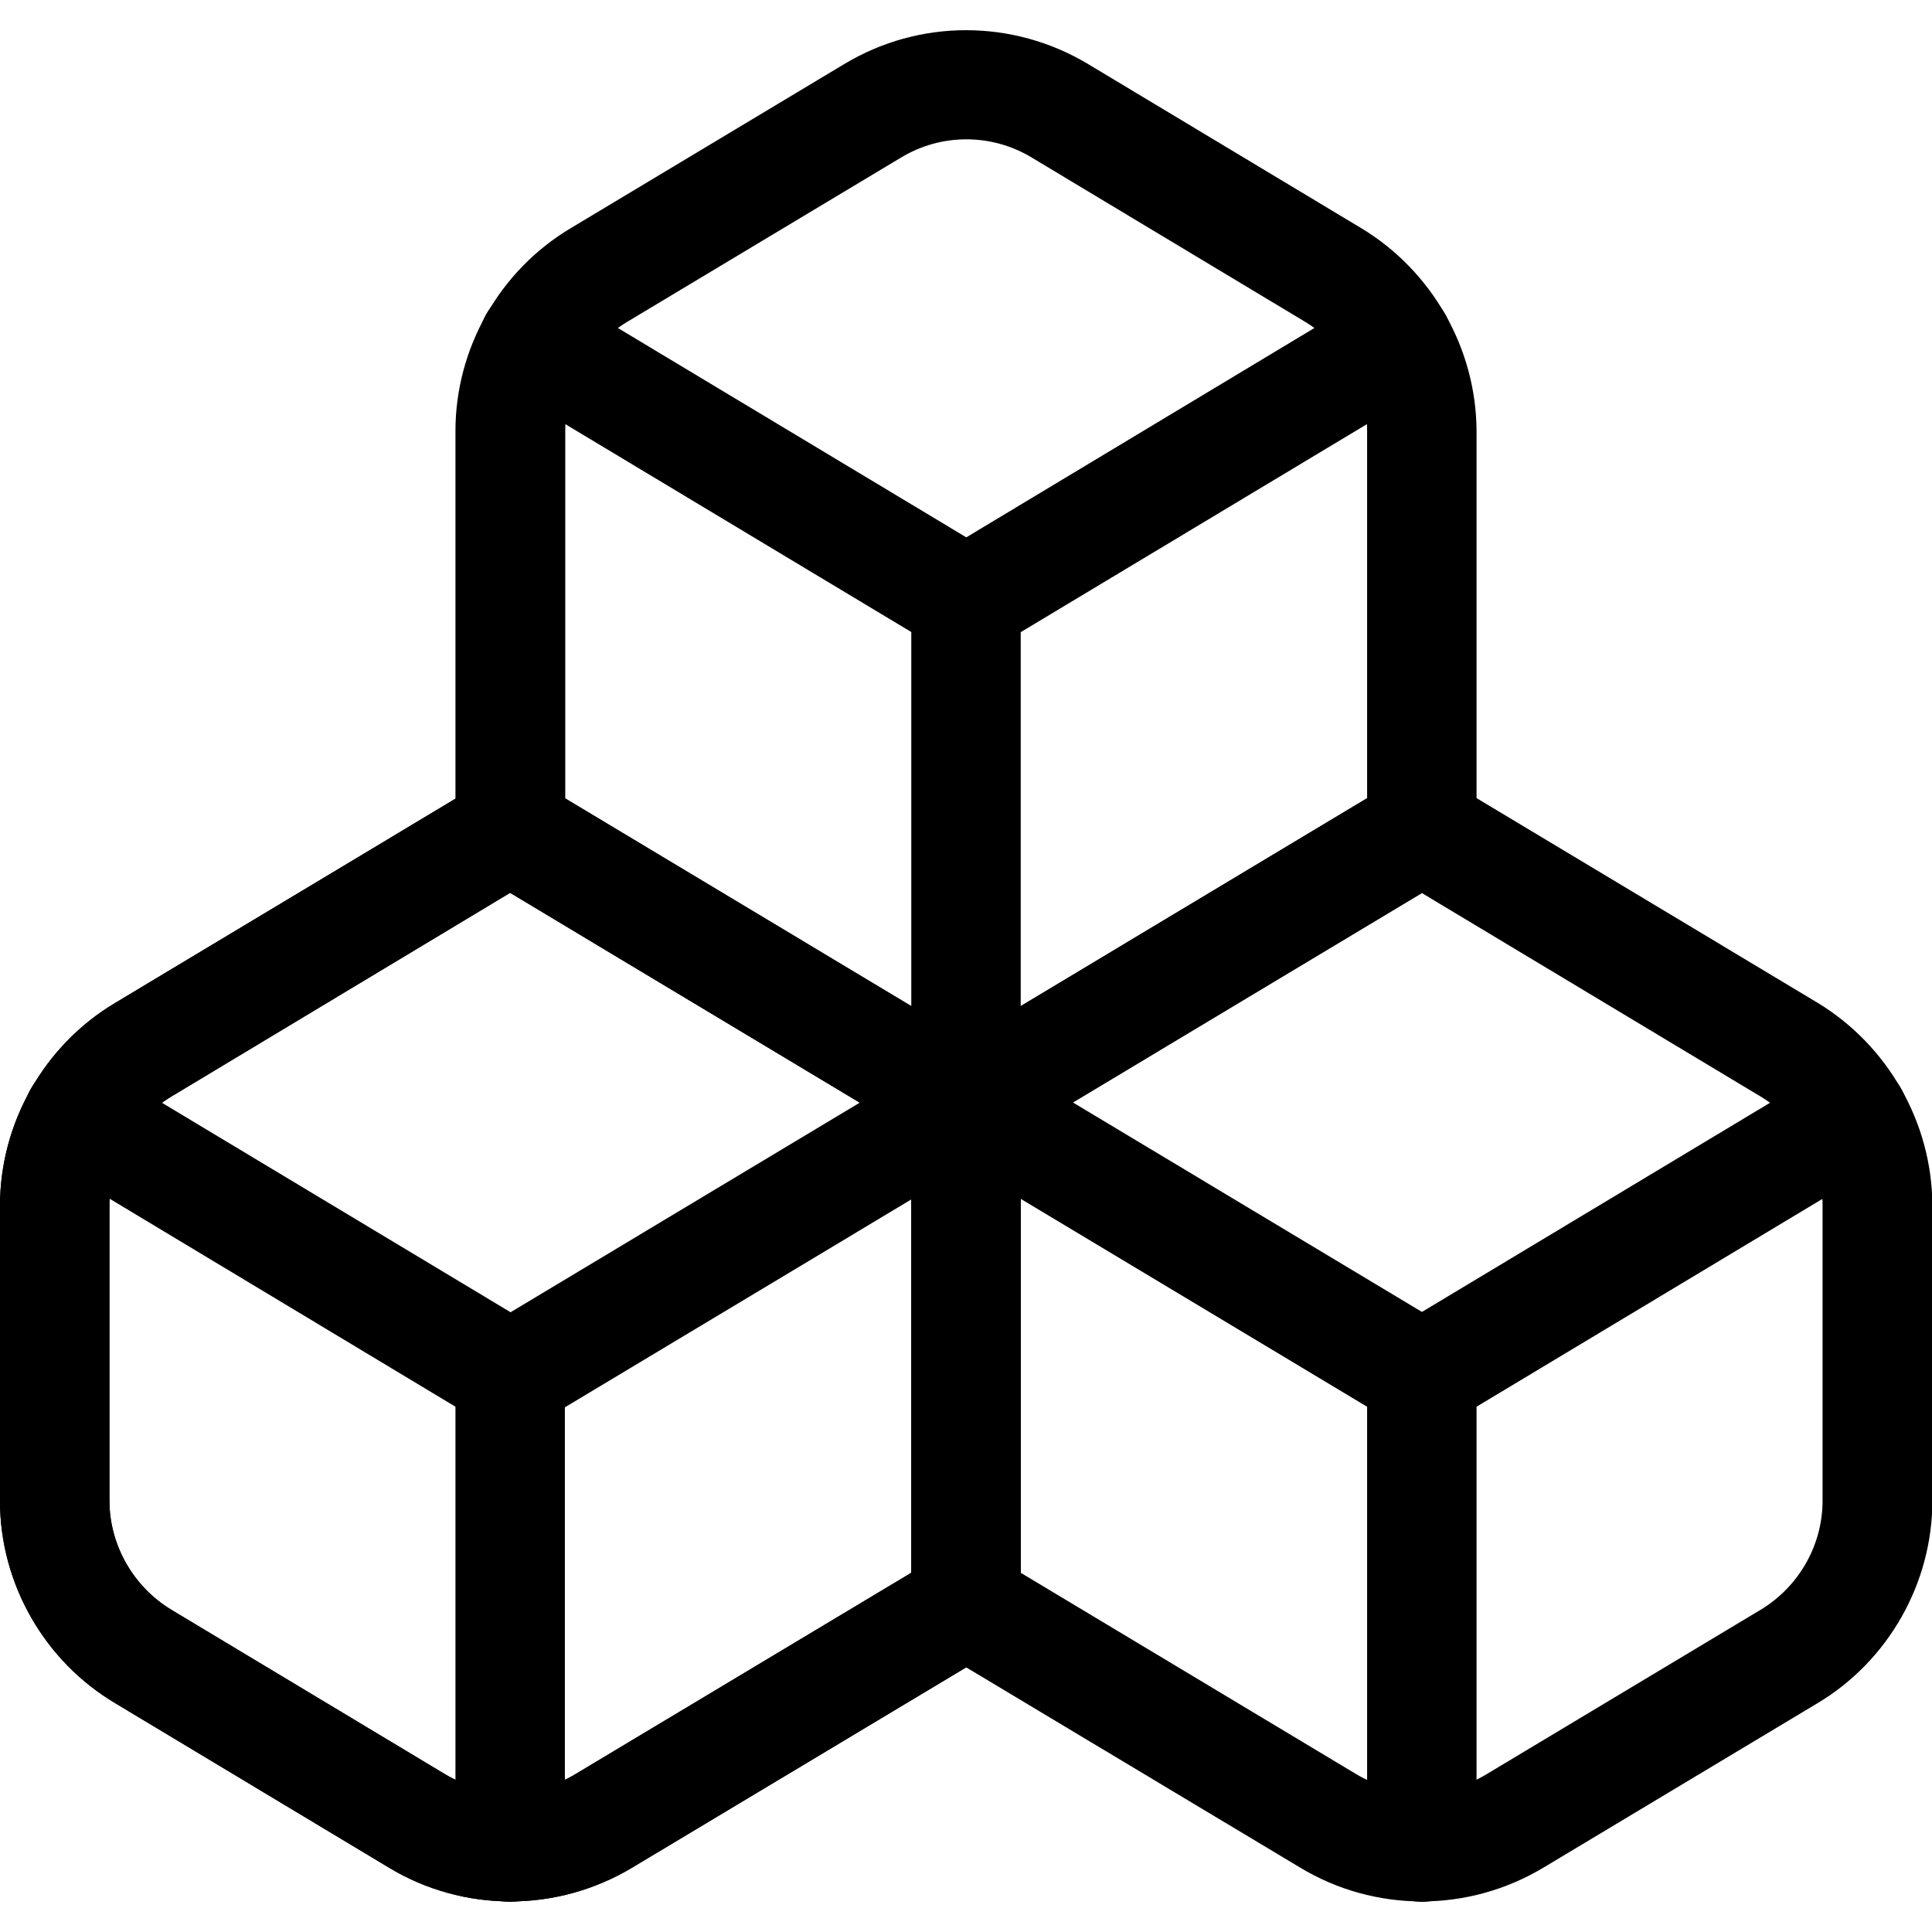
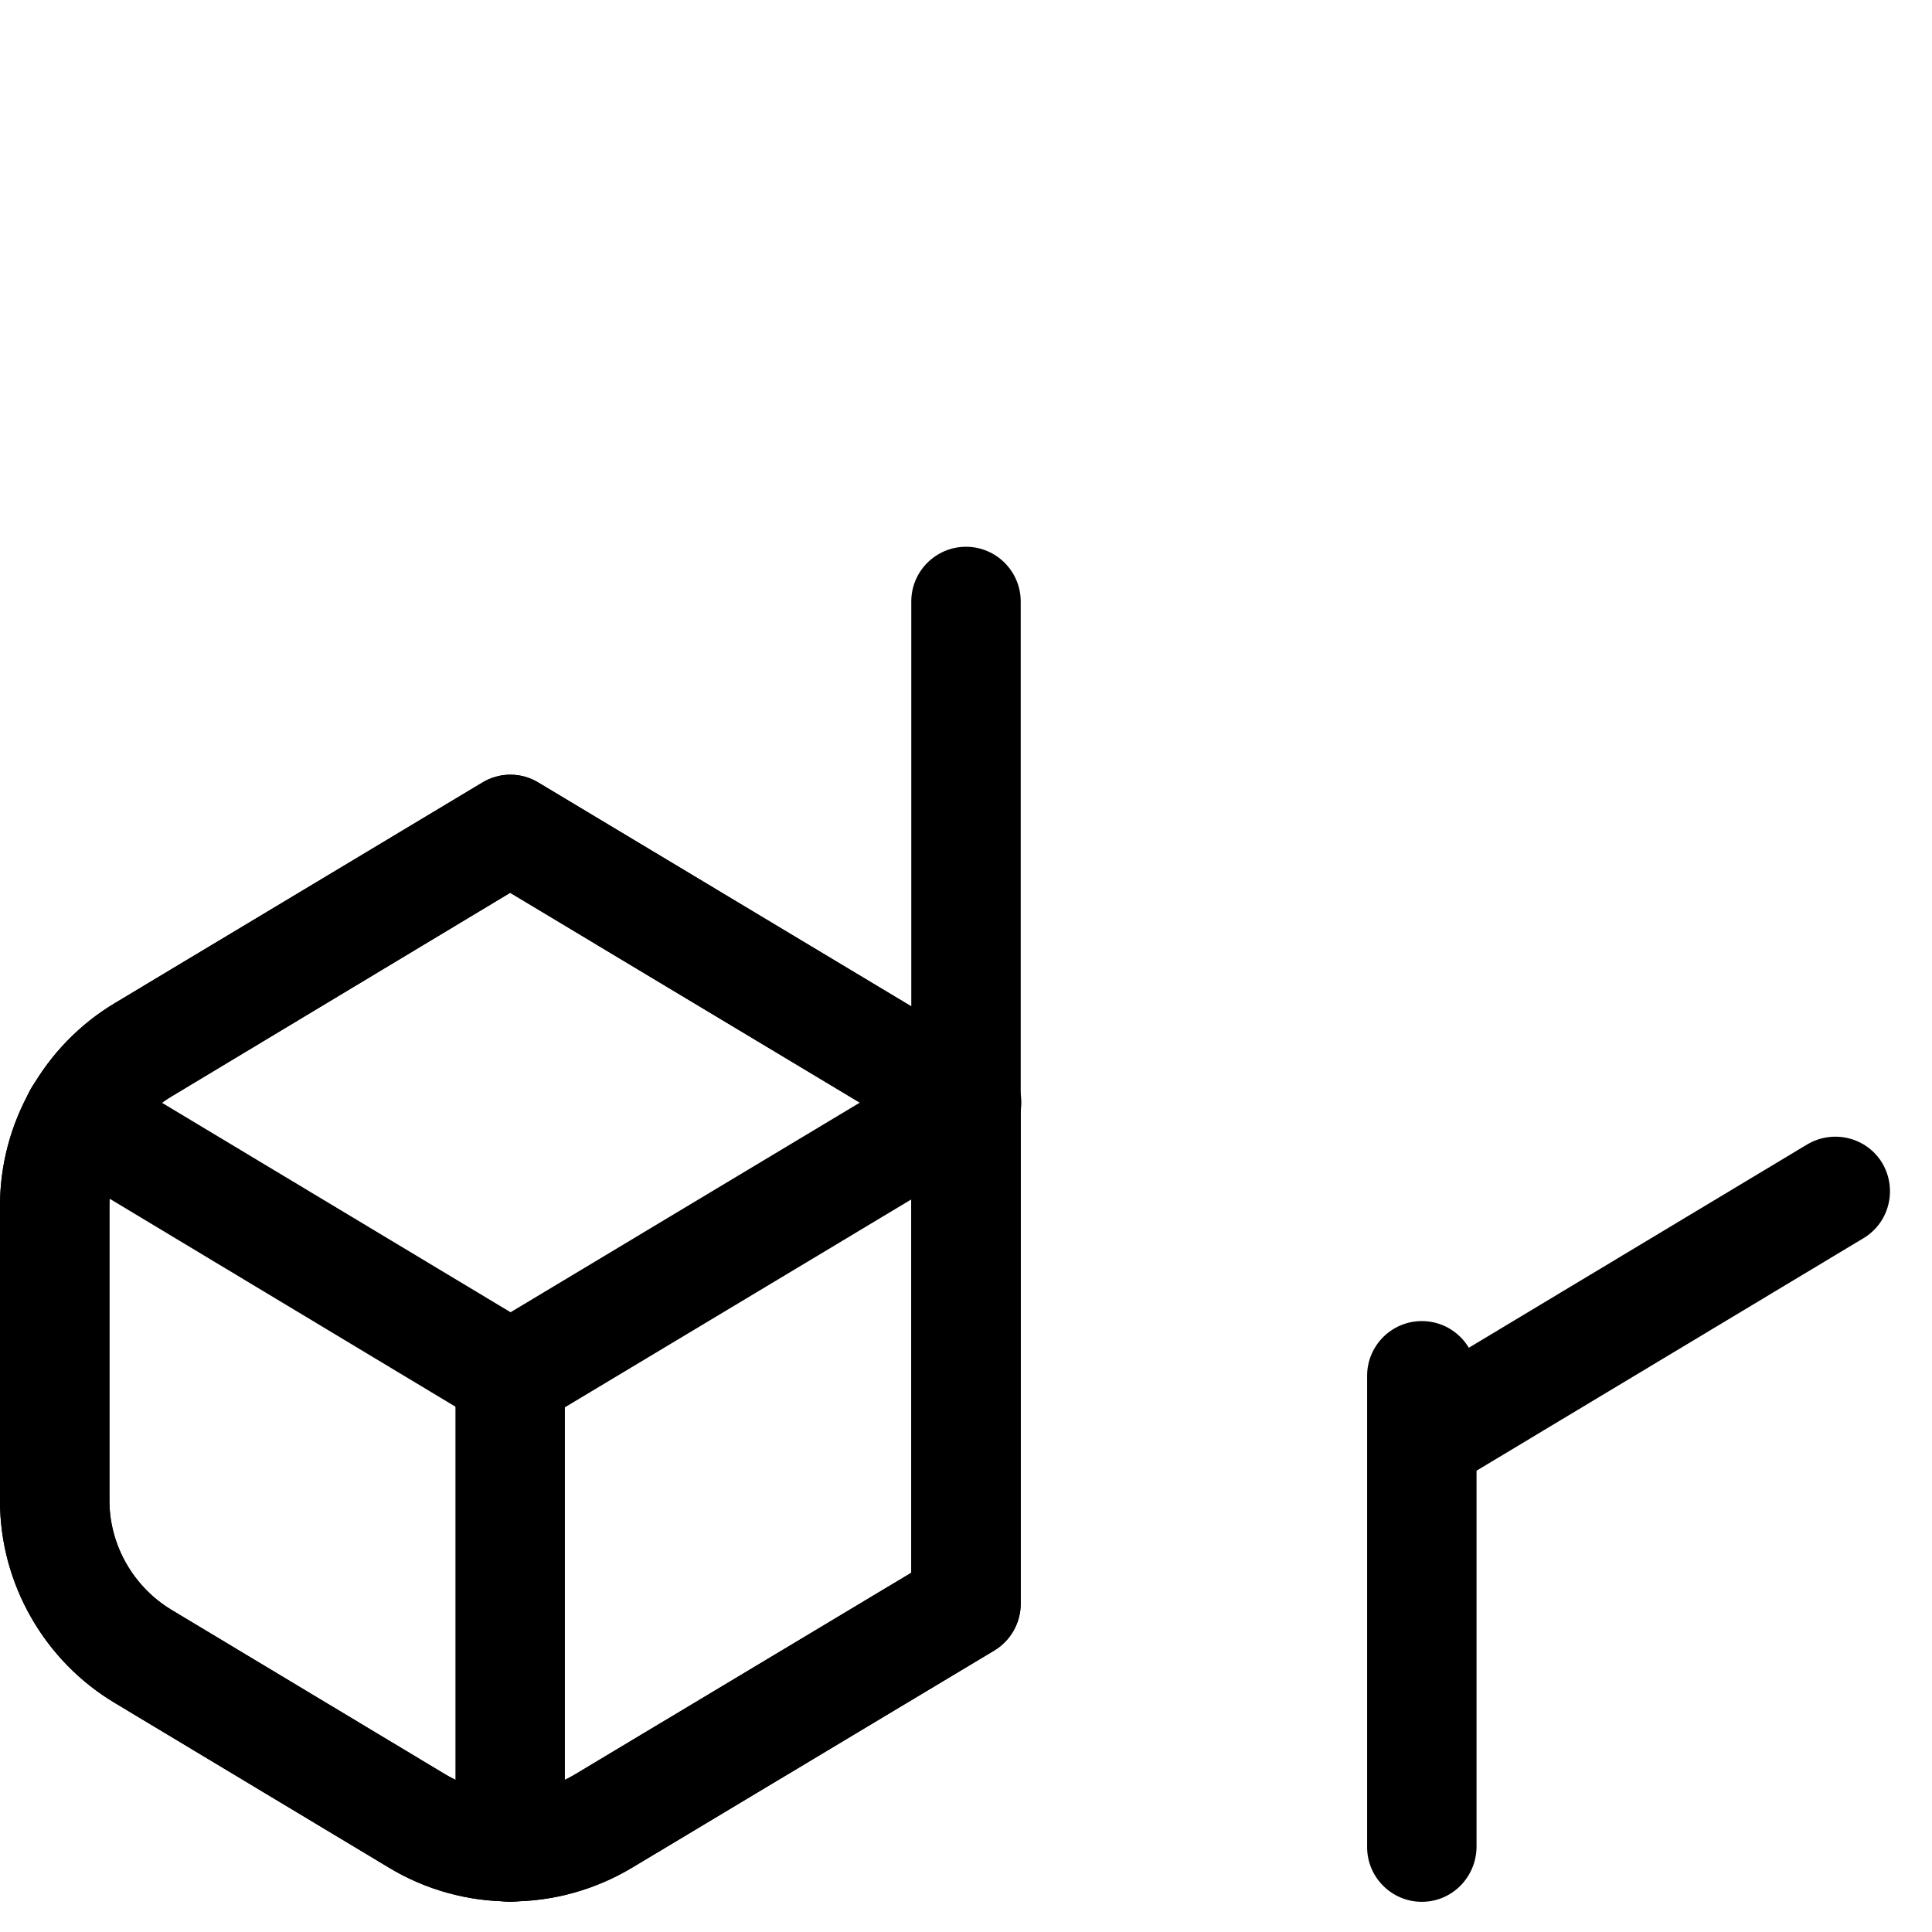
<svg xmlns="http://www.w3.org/2000/svg" version="1.1" id="Layer_1" x="0px" y="0px" viewBox="0 0 512 512" style="enable-background:new 0 0 512 512;" xml:space="preserve">
  <g>
-     <path d="M376.7,379.1c-2.5,0-5.1-0.7-7.4-2.1l-120.8-72.5c-6.9-4.1-9.1-13-5-19.9c4.1-6.9,13-9.1,19.9-5l120.8,72.5   c6.9,4.1,9.1,13,5,19.9C386.5,376.6,381.7,379.1,376.7,379.1z" />
    <path d="M135.2,379.1c-2.5,0-5.1-0.7-7.5-2.1L13.3,308.2c-6.9-4.1-9.1-13-5-19.9c4.1-6.9,13-9.1,19.9-4.9l114.5,68.8   c6.9,4.1,9.1,13,5,19.9C144.9,376.6,140.2,379.1,135.2,379.1z" />
-     <path d="M256,173.8c-2.5,0-5.1-0.7-7.5-2.1l-114.5-68.8c-6.9-4.1-9.1-13-5-19.9c4.1-6.9,13-9.1,19.9-5l114.5,68.8   c6.9,4.1,9.1,13,4.9,19.9C265.7,171.3,260.9,173.8,256,173.8z" />
-     <path d="M256,173.8c-4.9,0-9.7-2.5-12.4-7c-4.1-6.9-1.9-15.8,5-19.9L363,78.1c6.8-4.1,15.8-1.9,19.9,5c4.1,6.9,1.9,15.8-5,19.9   l-114.5,68.8C261.1,173.2,258.6,173.8,256,173.8z" />
    <path d="M256,306.7c-8,0-14.5-6.5-14.5-14.5V159.4c0-8,6.5-14.5,14.5-14.5c8,0,14.5,6.5,14.5,14.5v132.8   C270.5,300.2,264,306.7,256,306.7z" />
-     <path d="M256,306.7c-2.6,0-5.2-0.7-7.5-2.1l-120.8-72.5c-4.4-2.6-7-7.3-7-12.4V114.2c0-21.9,11.7-42.5,30.5-53.7c0,0,0,0,0,0   L223.7,17c19.9-12,44.7-12,64.7,0l72.4,43.5c18.7,11.3,30.4,31.8,30.5,53.7v105.6c0,5.1-2.7,9.8-7,12.4l-120.8,72.5   C261.2,306,258.6,306.7,256,306.7z M149.7,211.5L256,275.3l106.3-63.8v-97.3c0-11.7-6.3-22.8-16.4-28.9l-72.4-43.5   c-10.7-6.5-24.1-6.5-34.8,0l-72.5,43.5c-10.1,6.1-16.4,17.1-16.4,28.9V211.5z" />
-     <path d="M376.8,379.1c-4.9,0-9.7-2.5-12.4-7c-4.1-6.9-1.9-15.8,4.9-19.9l114.5-68.8c6.9-4.1,15.8-1.9,19.9,4.9   c4.1,6.9,1.9,15.8-4.9,19.9l-114.5,68.8C381.9,378.5,379.3,379.1,376.8,379.1z" />
+     <path d="M376.8,379.1c-4.9,0-9.7-2.5-12.4-7l114.5-68.8c6.9-4.1,15.8-1.9,19.9,4.9   c4.1,6.9,1.9,15.8-4.9,19.9l-114.5,68.8C381.9,378.5,379.3,379.1,376.8,379.1z" />
    <path d="M376.8,504c-8,0-14.5-6.5-14.5-14.5V364.6c0-8,6.5-14.5,14.5-14.5s14.5,6.5,14.5,14.5v124.9   C391.2,497.5,384.8,504,376.8,504z" />
    <path d="M135.2,504c-8,0-14.5-6.5-14.5-14.5V364.6c0-8,6.5-14.5,14.5-14.5c8,0,14.5,6.5,14.5,14.5v124.9   C149.7,497.5,143.2,504,135.2,504z" />
    <path d="M135.3,379.1c-4.9,0-9.7-2.5-12.4-7c-4.1-6.9-1.9-15.8,5-19.9l120.8-72.5c6.9-4.1,15.8-1.9,19.9,5c4.1,6.9,1.9,15.8-5,19.9   l-120.8,72.5C140.4,378.5,137.8,379.1,135.3,379.1z" />
    <path d="M135.3,503.9c-11.2,0-22.4-3-32.3-9l-72.4-43.5C11.7,440.2,0,419.6,0,397.8v-78.3c0-21.9,11.7-42.5,30.5-53.7c0,0,0,0,0,0   l97.3-58.4c4.6-2.8,10.3-2.8,14.9,0l120.8,72.5c4.4,2.6,7,7.3,7,12.4V425c0,5.1-2.7,9.8-7,12.4l-95.9,57.5   C157.6,500.9,146.4,503.9,135.3,503.9z M45.4,290.6L45.4,290.6C35.3,296.7,29,307.7,29,319.5v78.2c0,11.7,6.3,22.8,16.4,28.9   l72.4,43.5c10.8,6.5,24.1,6.5,34.8,0l88.9-53.3V300.4l-106.3-63.8L45.4,290.6z" />
    <path d="M135.3,503.9c-11.2,0-22.4-3-32.3-9l-72.4-43.5C11.7,440.2,0,419.6,0,397.8v-78.3c0-21.9,11.7-42.5,30.5-53.7c0,0,0,0,0,0   l97.3-58.4c4.6-2.8,10.3-2.8,14.9,0l120.8,72.5c4.4,2.6,7,7.3,7,12.4V425c0,5.1-2.7,9.8-7,12.4l-95.9,57.5   C157.6,500.9,146.4,503.9,135.3,503.9z M45.4,290.6L45.4,290.6C35.3,296.7,29,307.7,29,319.5v78.2c0,11.7,6.3,22.8,16.4,28.9   l72.4,43.5c10.8,6.5,24.1,6.5,34.8,0l88.9-53.3V300.4l-106.3-63.8L45.4,290.6z" />
-     <path d="M376.8,503.9c-11.2,0-22.4-3-32.3-9l-95.9-57.5c-4.4-2.6-7-7.3-7-12.4V292.2c0-5.1,2.7-9.8,7-12.4l120.8-72.5   c4.6-2.8,10.3-2.8,14.9,0l97.3,58.4c18.7,11.3,30.4,31.8,30.5,53.7v78.3c0,21.9-11.7,42.5-30.5,53.7l-72.5,43.5   C399.1,500.9,387.9,503.9,376.8,503.9z M270.5,416.8l88.8,53.3c10.8,6.5,24.1,6.5,34.8,0l72.5-43.5c10.1-6.1,16.4-17.1,16.4-28.9   v-78.2c0-11.7-6.3-22.8-16.4-28.9l-89.9-54l-106.3,63.8V416.8z" />
  </g>
</svg>